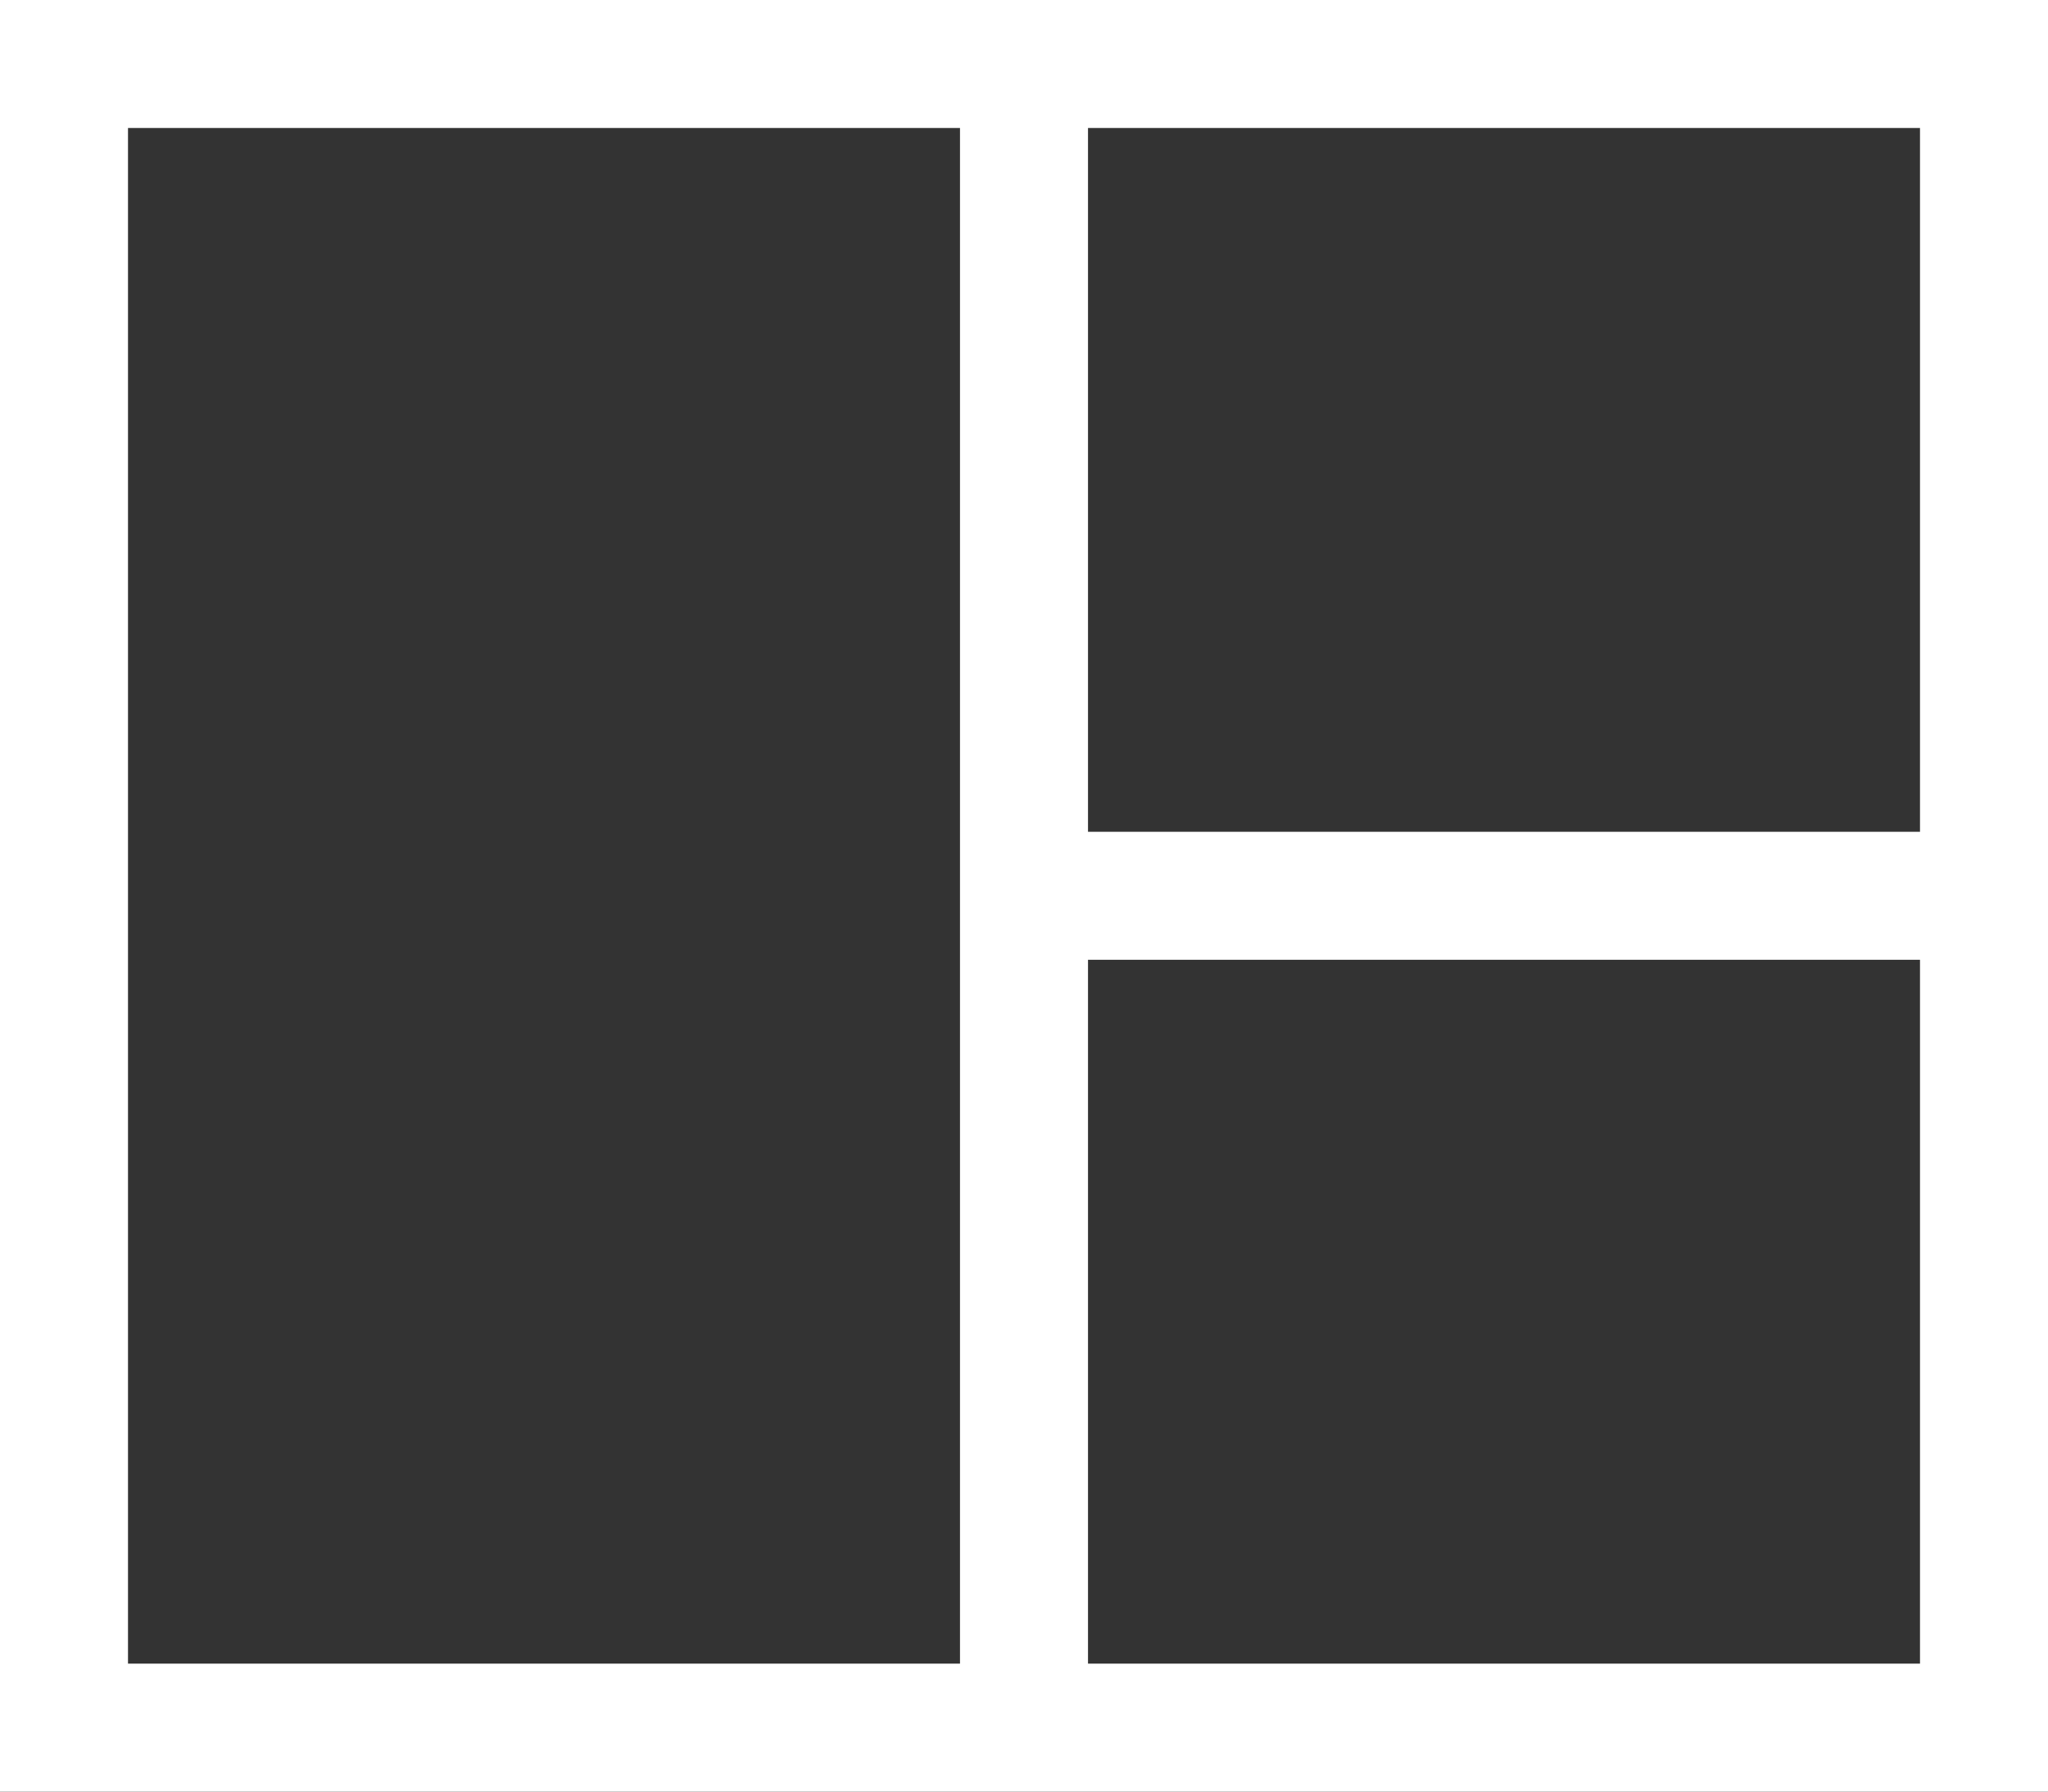
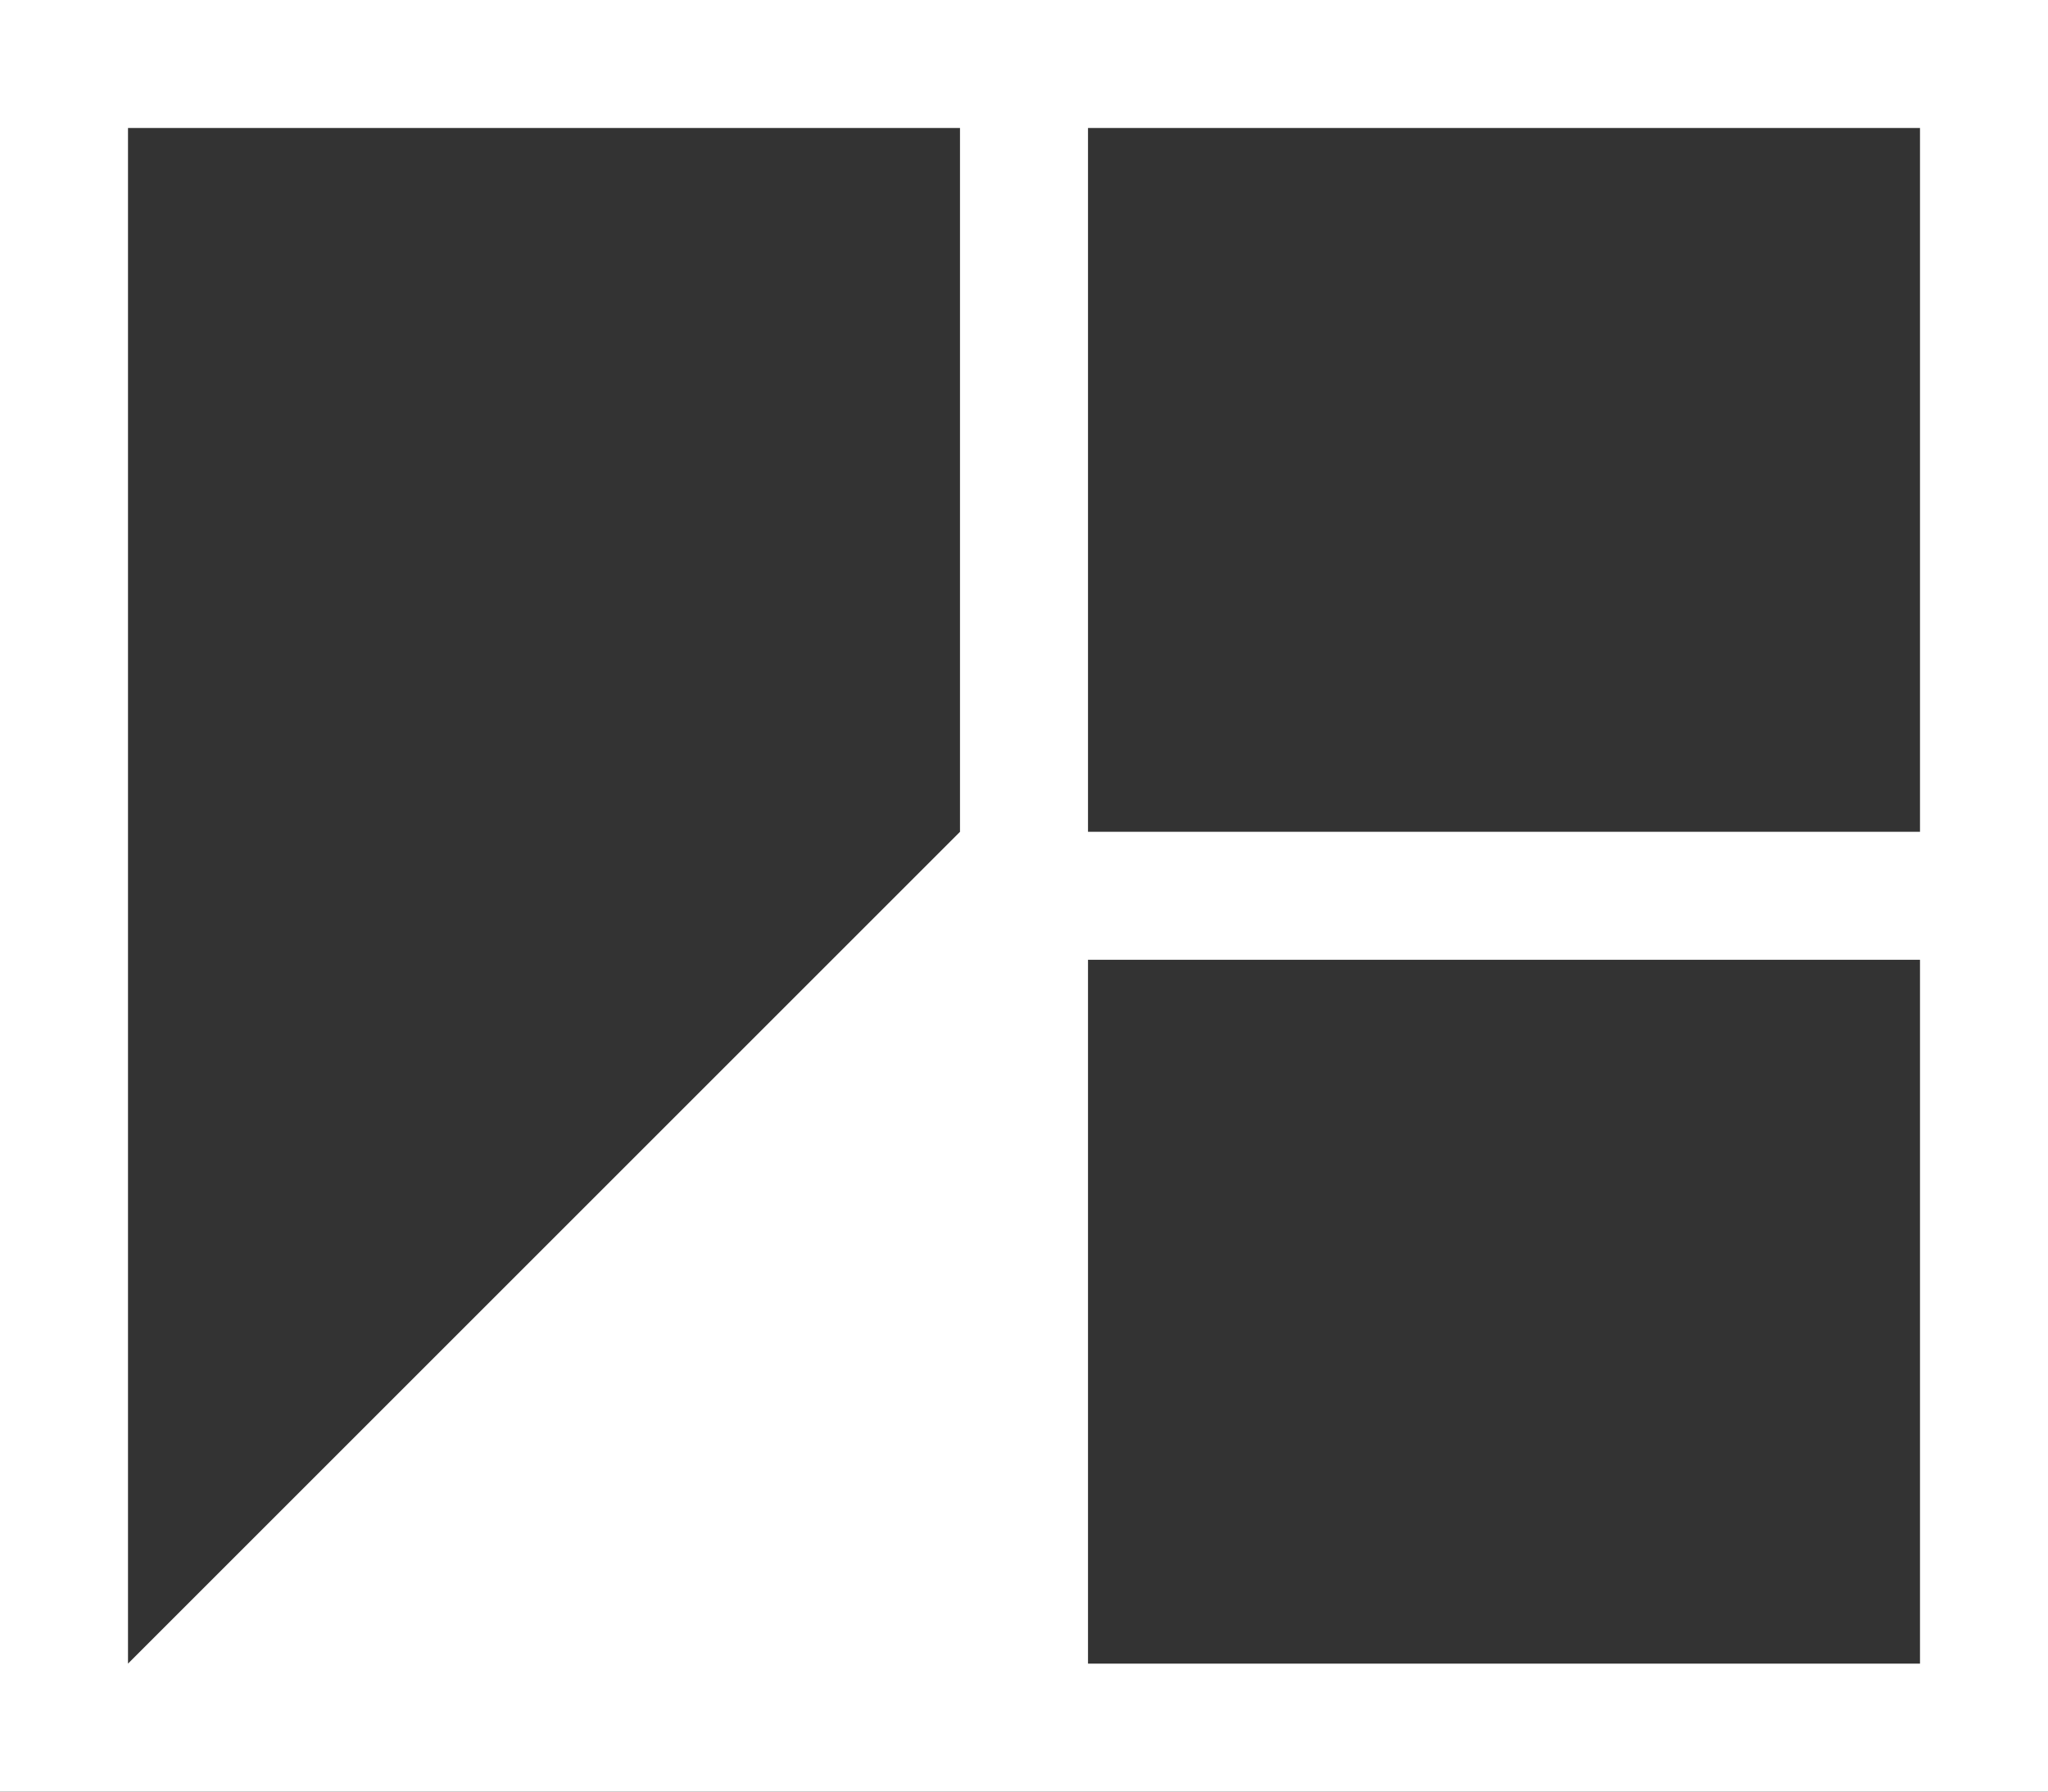
<svg xmlns="http://www.w3.org/2000/svg" viewBox="0 0 80 70">
  <rect x="0" y="0" width="80" height="70" fill="#333333" stroke="none" />
  <title>mieral-rights</title>
  <g id="Layer_2" data-name="Layer 2">
    <g id="Layer_1-2" data-name="Layer 1">
      <g id="Layer_2-2" data-name="Layer 2">
        <g id="Layer_1-2-2" data-name="Layer 1-2">
-           <path d="M7.5,0H80V62.5L80,70H0V0Zm30,32.5V5H5V62.5L5,65H37.5ZM75,7.5V5H42.5V32.5H75ZM72.5,65H75V37.5H42.5V65Z" style="fill:#fff class" />
+           <path d="M7.5,0H80V62.5L80,70H0V0Zm30,32.5V5H5V62.5L5,65ZM75,7.5V5H42.5V32.5H75ZM72.5,65H75V37.5H42.5V65Z" style="fill:#fff class" />
        </g>
      </g>
    </g>
  </g>
</svg>